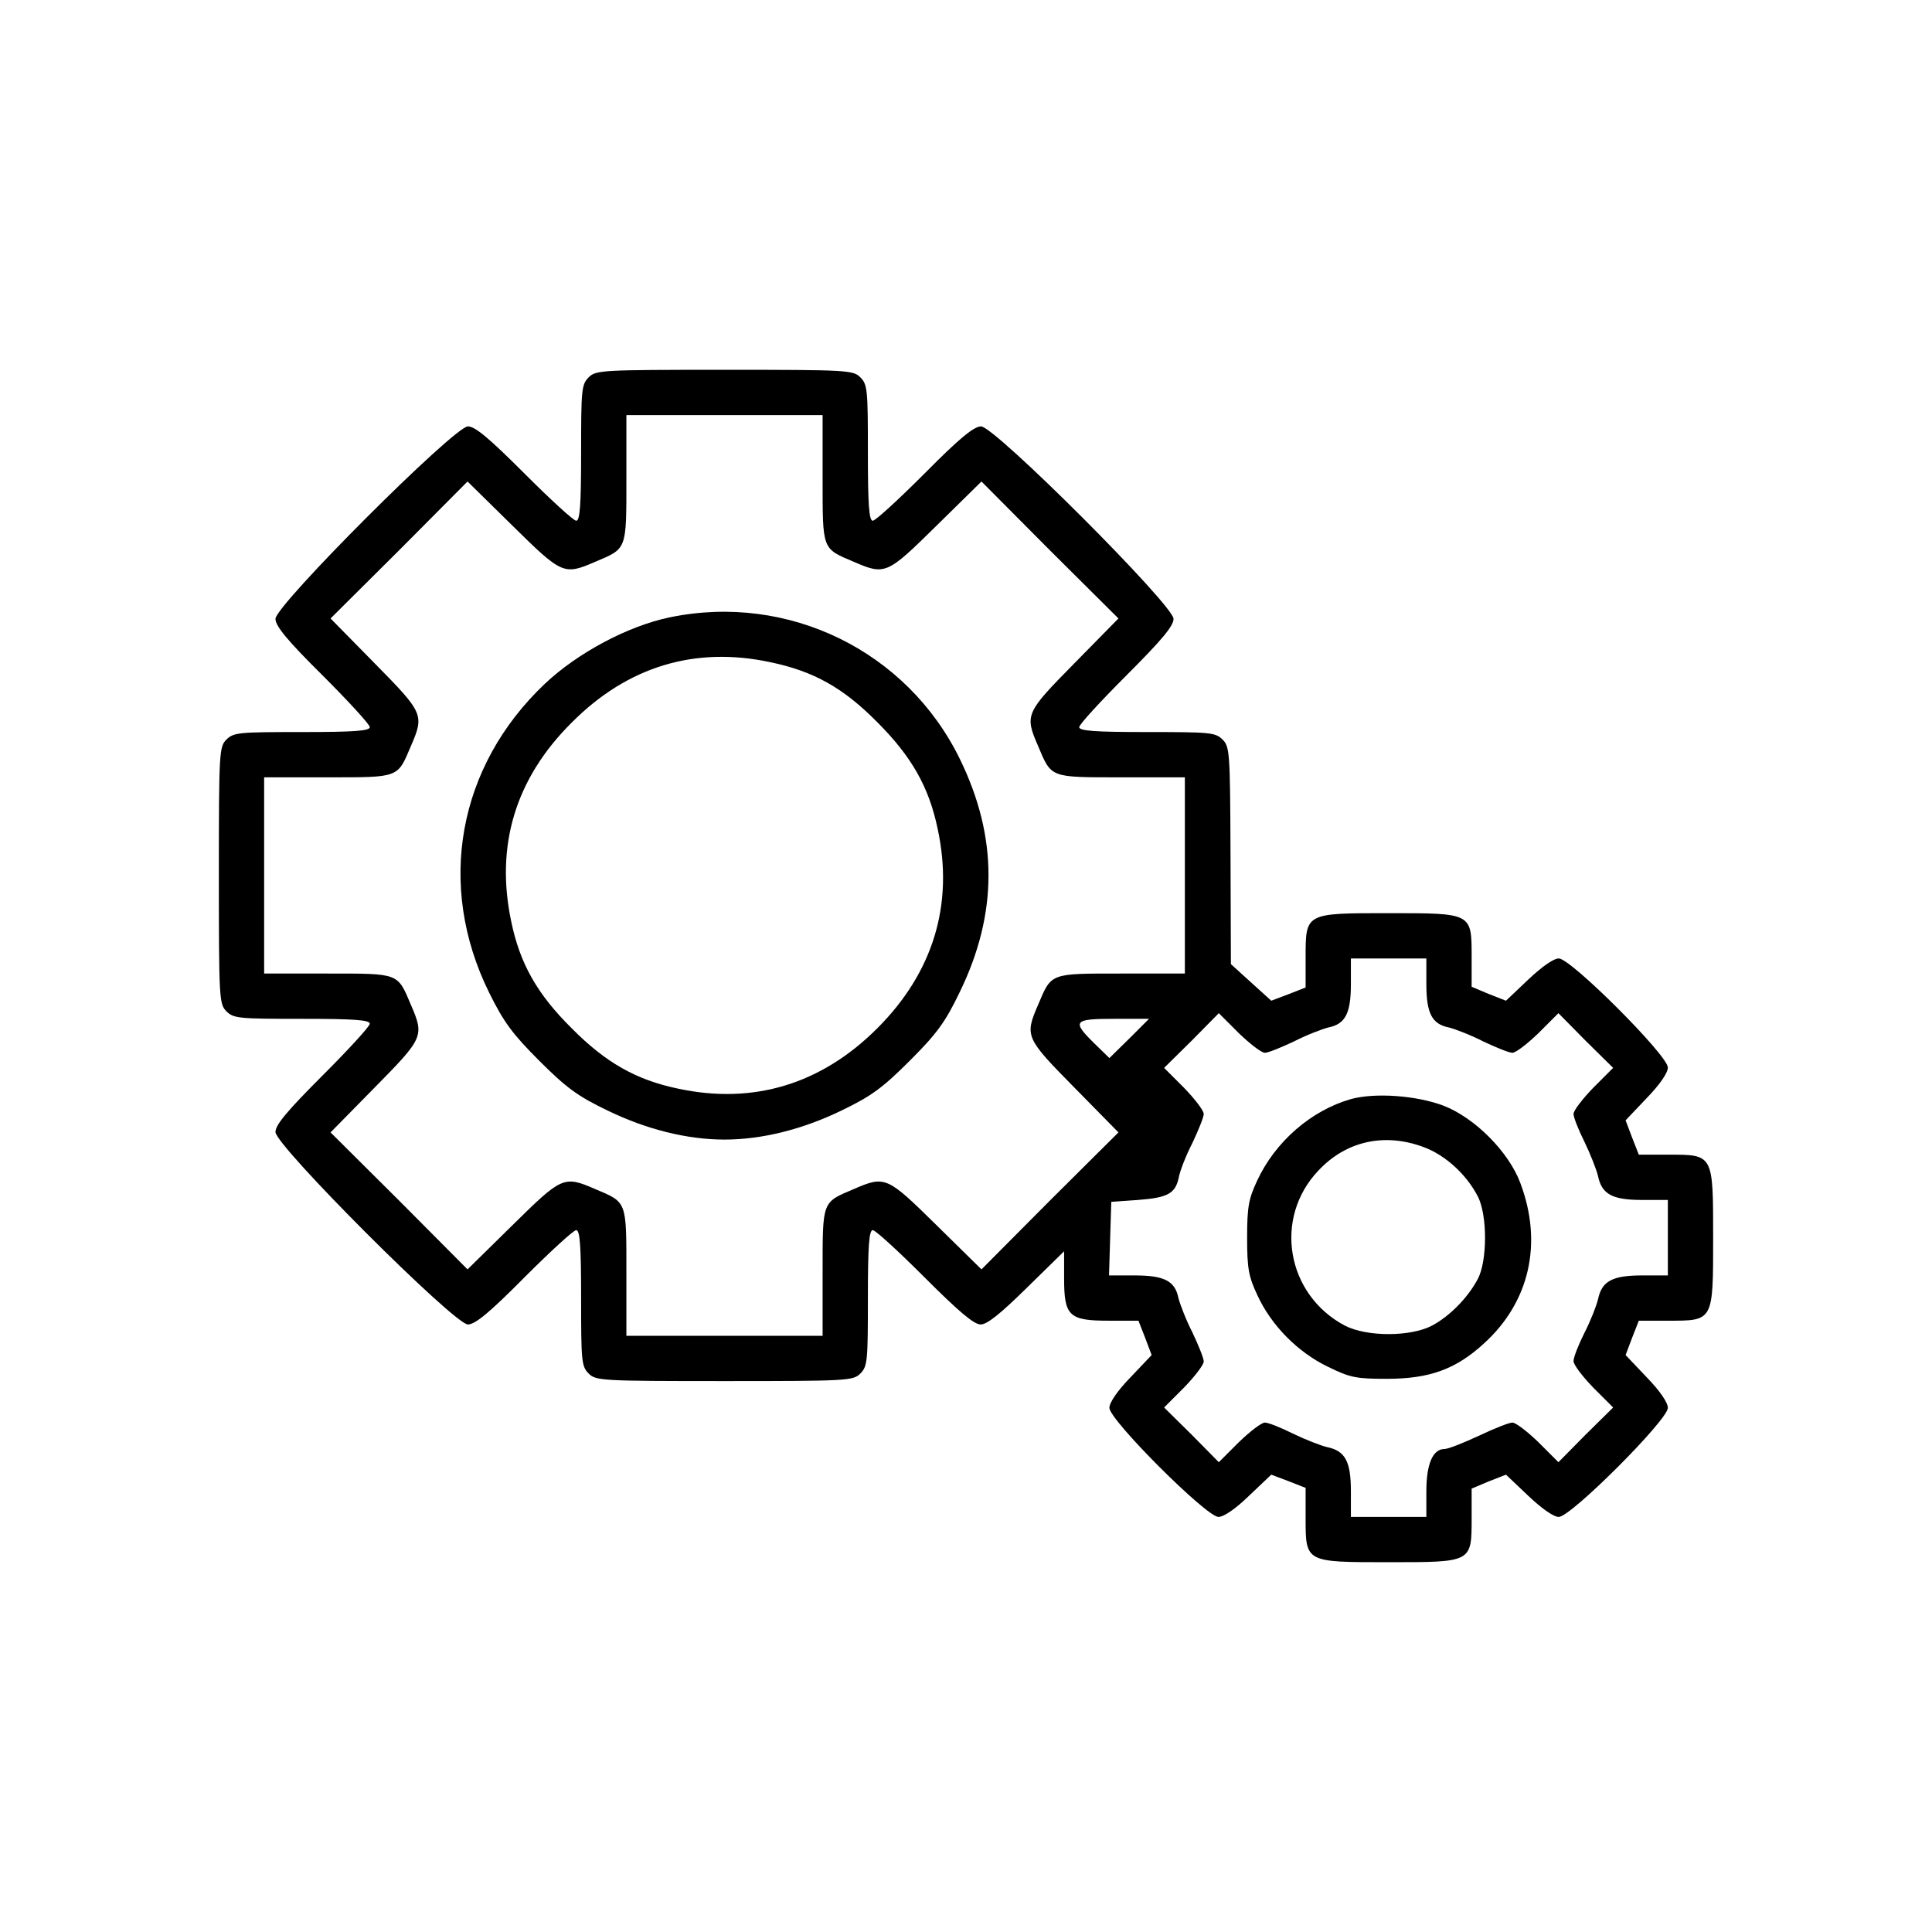
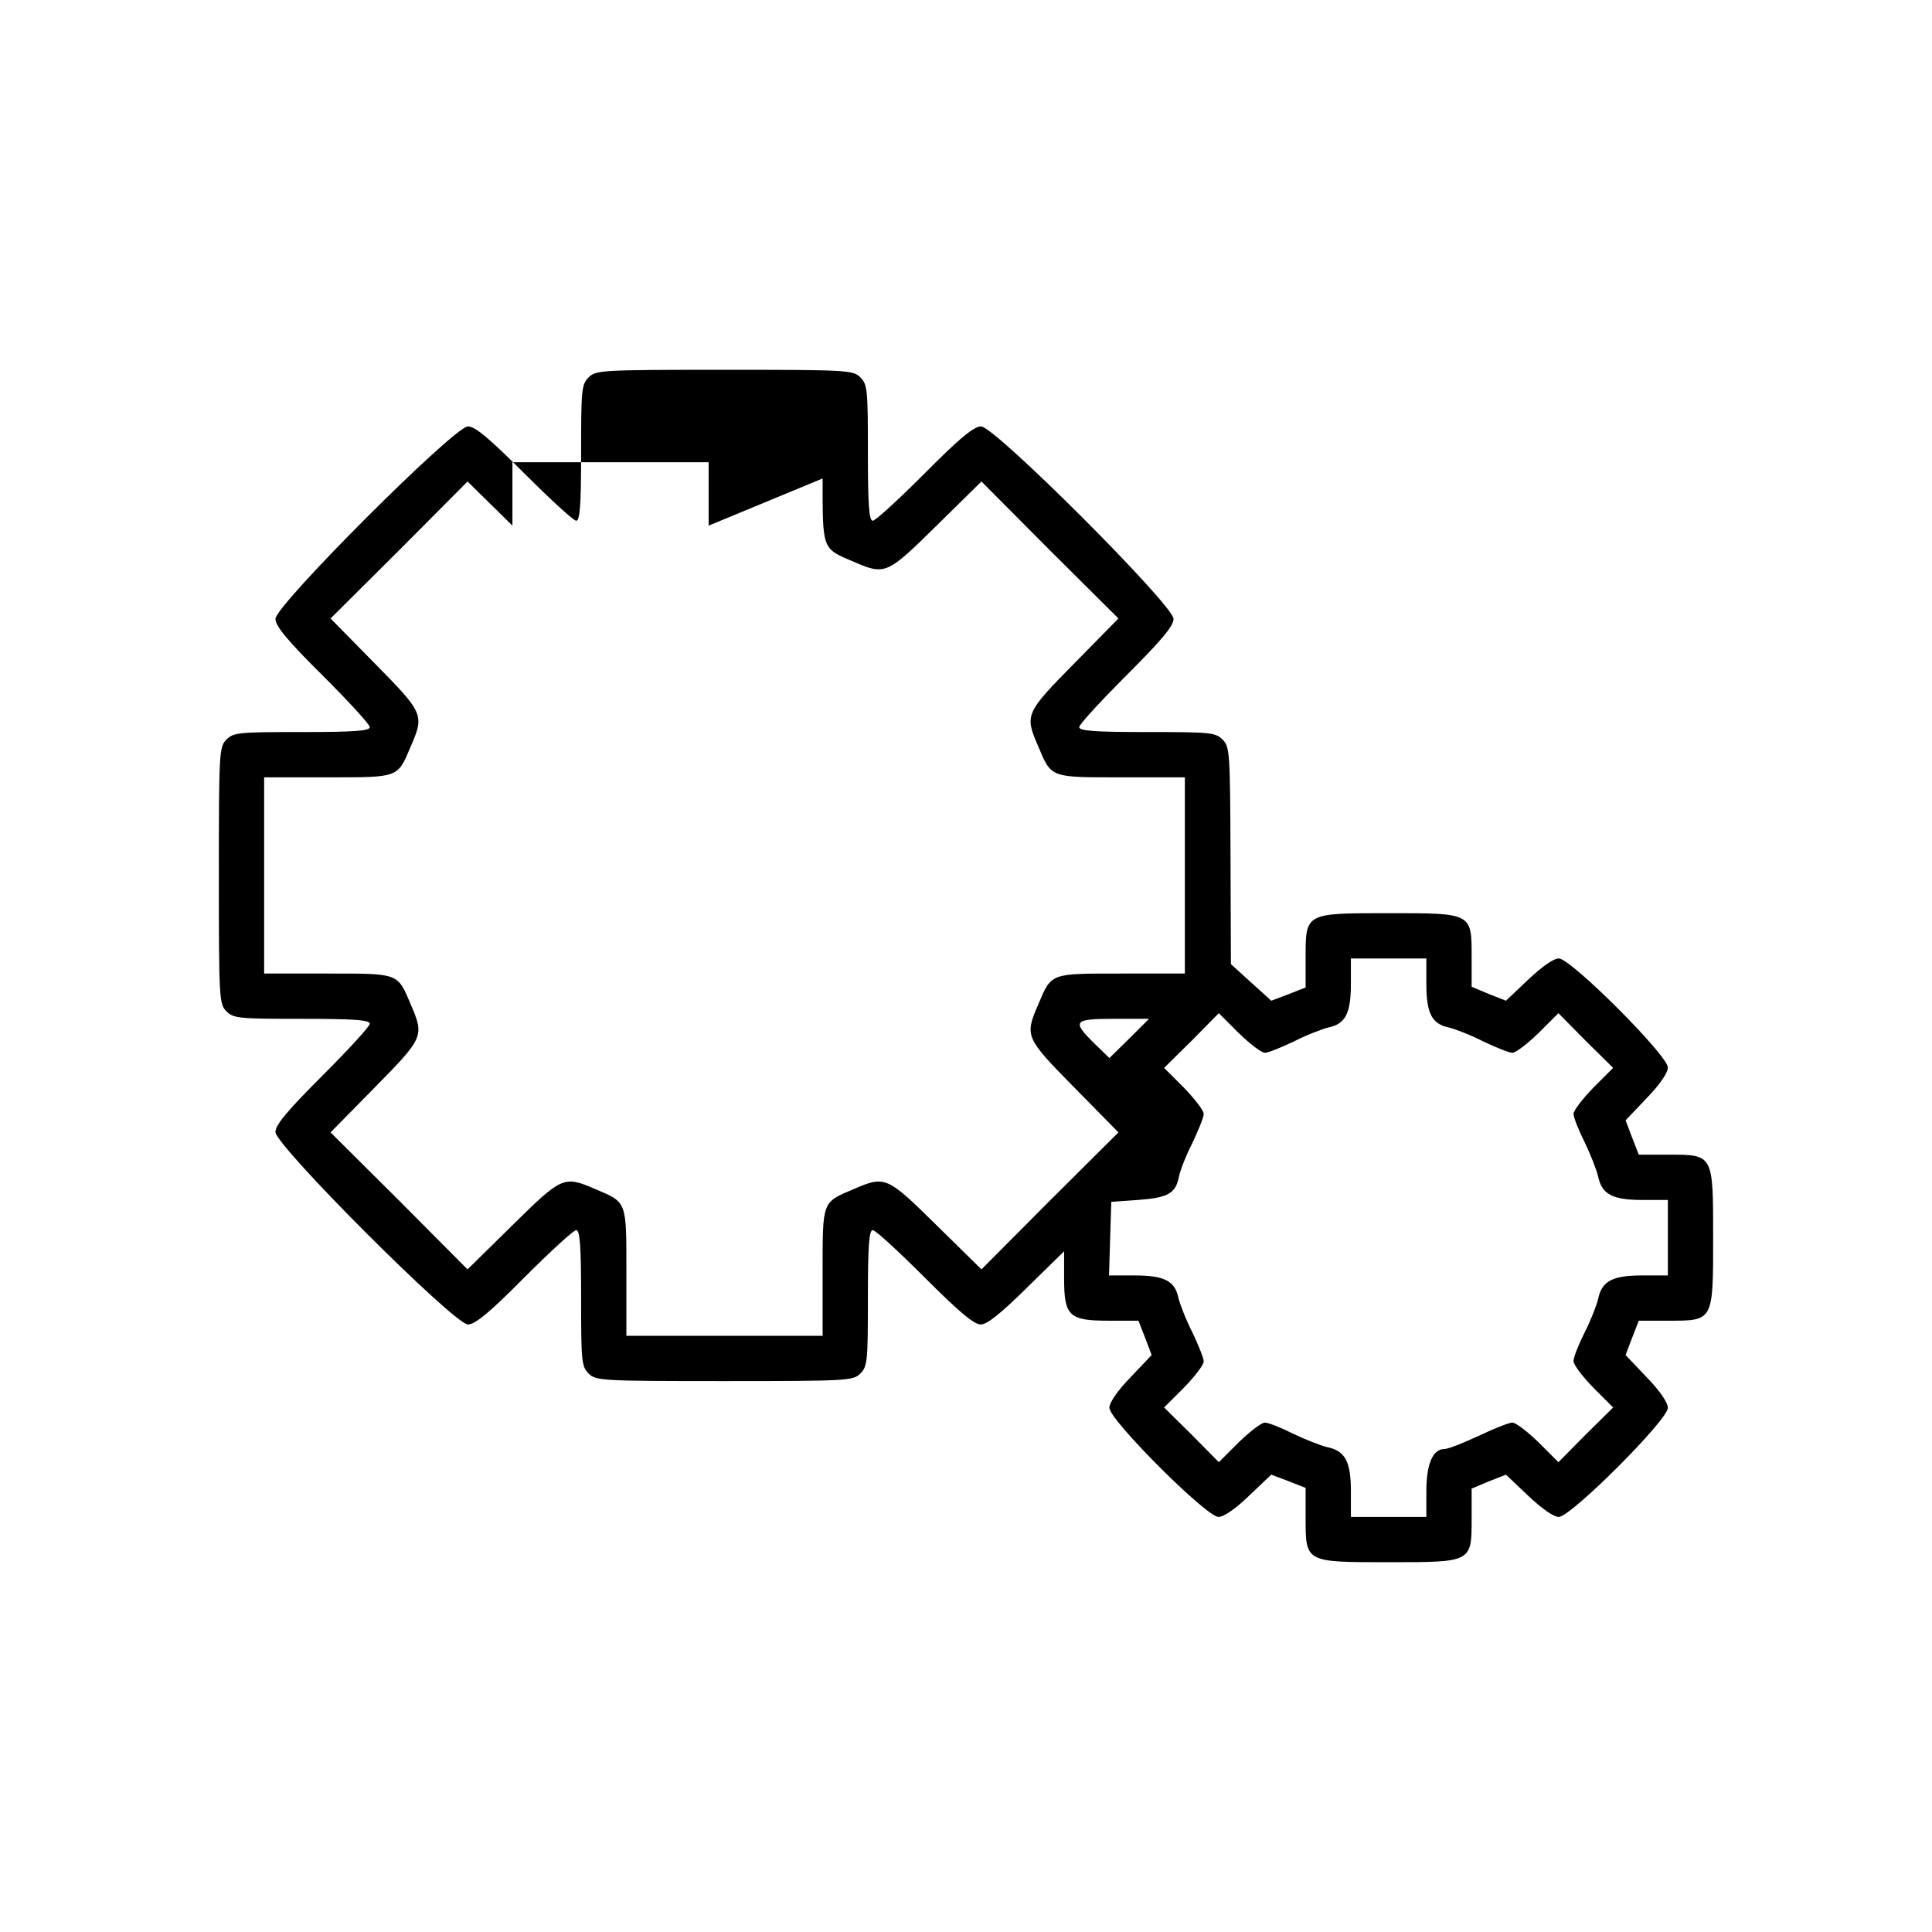
<svg xmlns="http://www.w3.org/2000/svg" version="1.0" width="512pt" height="512pt" viewBox="0 0 512 512" preserveAspectRatio="xMidYMid meet">
  <g transform="translate(0,512) scale(0.1,-0.1)" fill="#000000" stroke="none">
-     <path d="M1560 4120 c-19 -19 -20 -33 -20 -200 0 -138 -3 -180 -13 -180 -7 0 -68 56 -137 125 -94 94 -131 125 -150 125 -36 0 -510 -474 -510 -510 0 -19 31 -57 125 -150 69 -69 125 -130 125 -137 0 -10 -42 -13 -180 -13 -167 0 -181 -1 -200 -20 -19 -19 -20 -33 -20 -360 0 -327 1 -341 20 -360 19 -19 33 -20 200 -20 138 0 180 -3 180 -13 0 -7 -56 -68 -125 -137 -94 -94 -125 -131 -125 -150 0 -36 474 -510 510 -510 19 0 57 31 150 125 69 69 130 125 137 125 10 0 13 -42 13 -180 0 -167 1 -181 20 -200 19 -19 33 -20 360 -20 327 0 341 1 360 20 19 19 20 33 20 200 0 138 3 180 13 180 7 0 68 -56 137 -125 91 -91 131 -125 149 -125 17 0 53 29 122 97 l99 97 0 -72 c0 -100 13 -112 119 -112 l78 0 18 -46 17 -45 -56 -59 c-35 -36 -56 -67 -56 -81 0 -32 257 -289 289 -289 14 0 45 21 81 56 l59 56 45 -17 46 -18 0 -78 c0 -120 -2 -119 220 -119 222 0 220 -1 220 118 l0 77 45 19 46 18 59 -56 c36 -34 67 -56 81 -56 32 0 289 257 289 289 0 14 -21 45 -56 81 l-56 59 17 45 18 46 78 0 c120 0 119 -2 119 220 0 222 1 220 -119 220 l-78 0 -18 46 -17 45 56 59 c35 36 56 67 56 81 0 32 -257 289 -289 289 -14 0 -45 -22 -81 -56 l-59 -56 -46 18 -45 19 0 78 c0 118 2 117 -220 117 -222 0 -220 1 -220 -119 l0 -78 -46 -18 -45 -17 -53 48 -54 49 -1 288 c-1 273 -2 288 -21 307 -19 19 -33 20 -200 20 -138 0 -180 3 -180 13 0 7 56 68 125 137 94 94 125 131 125 150 0 36 -474 510 -510 510 -19 0 -57 -31 -150 -125 -69 -69 -130 -125 -137 -125 -10 0 -13 42 -13 180 0 167 -1 181 -20 200 -19 19 -33 20 -360 20 -327 0 -341 -1 -360 -20z m620 -268 c0 -191 -2 -185 83 -221 83 -36 88 -33 219 96 l119 117 181 -182 182 -181 -117 -119 c-129 -131 -132 -136 -96 -219 36 -85 30 -83 221 -83 l168 0 0 -260 0 -260 -168 0 c-191 0 -185 2 -221 -83 -36 -83 -33 -88 96 -219 l117 -119 -182 -181 -181 -182 -119 117 c-131 129 -136 132 -219 96 -85 -36 -83 -30 -83 -221 l0 -168 -260 0 -260 0 0 168 c0 191 2 185 -83 221 -83 36 -88 33 -219 -96 l-119 -117 -181 182 -182 181 117 119 c129 131 132 136 96 219 -36 85 -30 83 -221 83 l-168 0 0 260 0 260 168 0 c191 0 185 -2 221 83 36 83 33 88 -96 219 l-117 119 182 181 181 182 119 -117 c131 -129 136 -132 219 -96 85 36 83 30 83 221 l0 168 260 0 260 0 0 -168z m1600 -1340 c0 -78 15 -106 60 -115 16 -4 58 -20 91 -37 34 -16 68 -30 77 -30 9 0 40 24 69 52 l53 53 72 -73 73 -72 -53 -53 c-28 -29 -52 -60 -52 -69 0 -9 13 -42 29 -74 16 -33 32 -74 36 -91 10 -48 38 -63 117 -63 l68 0 0 -100 0 -100 -68 0 c-79 0 -107 -15 -117 -63 -4 -17 -20 -58 -36 -89 -16 -32 -29 -65 -29 -75 0 -10 24 -41 52 -70 l53 -53 -73 -72 -72 -73 -53 53 c-29 28 -60 52 -69 52 -9 0 -49 -16 -89 -35 -41 -19 -81 -35 -91 -35 -31 0 -48 -40 -48 -112 l0 -68 -100 0 -100 0 0 68 c0 79 -15 107 -63 117 -17 4 -58 20 -91 36 -32 16 -65 29 -74 29 -9 0 -40 -24 -69 -52 l-53 -53 -72 73 -73 72 53 53 c28 29 52 60 52 69 0 9 -14 43 -30 77 -17 33 -33 75 -37 91 -9 45 -37 60 -116 60 l-68 0 3 98 3 97 71 5 c79 6 99 17 108 60 3 17 19 58 36 91 16 34 30 68 30 77 0 9 -24 40 -52 69 l-53 53 73 72 72 73 53 -53 c29 -28 60 -52 69 -52 9 0 43 14 77 30 33 17 75 33 91 37 45 9 60 37 60 115 l0 68 100 0 100 0 0 -68z m-787 -144 l-53 -52 -40 39 c-60 59 -55 65 52 65 l93 0 -52 -52z" />
-     <path d="M1775 3484 c-111 -23 -244 -94 -331 -176 -231 -219 -288 -534 -148 -818 39 -79 62 -110 133 -181 72 -72 102 -94 181 -132 103 -50 211 -77 310 -77 99 0 207 27 310 77 79 38 109 60 181 132 72 72 94 102 132 181 102 209 102 411 1 618 -140 287 -455 441 -769 376z m267 -119 c115 -24 193 -68 283 -159 91 -91 137 -172 160 -283 43 -200 -12 -380 -160 -528 -148 -148 -328 -203 -528 -160 -111 23 -192 69 -282 160 -91 90 -137 171 -160 282 -43 202 11 380 160 528 148 149 327 203 527 160z" />
-     <path d="M3579 2207 c-104 -30 -199 -112 -247 -215 -23 -49 -27 -70 -27 -152 0 -82 4 -103 27 -152 37 -81 108 -152 187 -190 59 -29 75 -32 156 -32 113 0 183 25 258 94 121 110 156 266 96 425 -31 83 -121 173 -204 205 -72 27 -182 35 -246 17z m194 -127 c57 -21 113 -72 143 -130 26 -49 26 -172 0 -220 -26 -49 -74 -98 -121 -123 -57 -30 -173 -30 -231 0 -155 82 -190 285 -70 411 73 78 175 101 279 62z" />
+     <path d="M1560 4120 c-19 -19 -20 -33 -20 -200 0 -138 -3 -180 -13 -180 -7 0 -68 56 -137 125 -94 94 -131 125 -150 125 -36 0 -510 -474 -510 -510 0 -19 31 -57 125 -150 69 -69 125 -130 125 -137 0 -10 -42 -13 -180 -13 -167 0 -181 -1 -200 -20 -19 -19 -20 -33 -20 -360 0 -327 1 -341 20 -360 19 -19 33 -20 200 -20 138 0 180 -3 180 -13 0 -7 -56 -68 -125 -137 -94 -94 -125 -131 -125 -150 0 -36 474 -510 510 -510 19 0 57 31 150 125 69 69 130 125 137 125 10 0 13 -42 13 -180 0 -167 1 -181 20 -200 19 -19 33 -20 360 -20 327 0 341 1 360 20 19 19 20 33 20 200 0 138 3 180 13 180 7 0 68 -56 137 -125 91 -91 131 -125 149 -125 17 0 53 29 122 97 l99 97 0 -72 c0 -100 13 -112 119 -112 l78 0 18 -46 17 -45 -56 -59 c-35 -36 -56 -67 -56 -81 0 -32 257 -289 289 -289 14 0 45 21 81 56 l59 56 45 -17 46 -18 0 -78 c0 -120 -2 -119 220 -119 222 0 220 -1 220 118 l0 77 45 19 46 18 59 -56 c36 -34 67 -56 81 -56 32 0 289 257 289 289 0 14 -21 45 -56 81 l-56 59 17 45 18 46 78 0 c120 0 119 -2 119 220 0 222 1 220 -119 220 l-78 0 -18 46 -17 45 56 59 c35 36 56 67 56 81 0 32 -257 289 -289 289 -14 0 -45 -22 -81 -56 l-59 -56 -46 18 -45 19 0 78 c0 118 2 117 -220 117 -222 0 -220 1 -220 -119 l0 -78 -46 -18 -45 -17 -53 48 -54 49 -1 288 c-1 273 -2 288 -21 307 -19 19 -33 20 -200 20 -138 0 -180 3 -180 13 0 7 56 68 125 137 94 94 125 131 125 150 0 36 -474 510 -510 510 -19 0 -57 -31 -150 -125 -69 -69 -130 -125 -137 -125 -10 0 -13 42 -13 180 0 167 -1 181 -20 200 -19 19 -33 20 -360 20 -327 0 -341 -1 -360 -20z m620 -268 c0 -191 -2 -185 83 -221 83 -36 88 -33 219 96 l119 117 181 -182 182 -181 -117 -119 c-129 -131 -132 -136 -96 -219 36 -85 30 -83 221 -83 l168 0 0 -260 0 -260 -168 0 c-191 0 -185 2 -221 -83 -36 -83 -33 -88 96 -219 l117 -119 -182 -181 -181 -182 -119 117 c-131 129 -136 132 -219 96 -85 -36 -83 -30 -83 -221 l0 -168 -260 0 -260 0 0 168 c0 191 2 185 -83 221 -83 36 -88 33 -219 -96 l-119 -117 -181 182 -182 181 117 119 c129 131 132 136 96 219 -36 85 -30 83 -221 83 l-168 0 0 260 0 260 168 0 c191 0 185 -2 221 83 36 83 33 88 -96 219 l-117 119 182 181 181 182 119 -117 l0 168 260 0 260 0 0 -168z m1600 -1340 c0 -78 15 -106 60 -115 16 -4 58 -20 91 -37 34 -16 68 -30 77 -30 9 0 40 24 69 52 l53 53 72 -73 73 -72 -53 -53 c-28 -29 -52 -60 -52 -69 0 -9 13 -42 29 -74 16 -33 32 -74 36 -91 10 -48 38 -63 117 -63 l68 0 0 -100 0 -100 -68 0 c-79 0 -107 -15 -117 -63 -4 -17 -20 -58 -36 -89 -16 -32 -29 -65 -29 -75 0 -10 24 -41 52 -70 l53 -53 -73 -72 -72 -73 -53 53 c-29 28 -60 52 -69 52 -9 0 -49 -16 -89 -35 -41 -19 -81 -35 -91 -35 -31 0 -48 -40 -48 -112 l0 -68 -100 0 -100 0 0 68 c0 79 -15 107 -63 117 -17 4 -58 20 -91 36 -32 16 -65 29 -74 29 -9 0 -40 -24 -69 -52 l-53 -53 -72 73 -73 72 53 53 c28 29 52 60 52 69 0 9 -14 43 -30 77 -17 33 -33 75 -37 91 -9 45 -37 60 -116 60 l-68 0 3 98 3 97 71 5 c79 6 99 17 108 60 3 17 19 58 36 91 16 34 30 68 30 77 0 9 -24 40 -52 69 l-53 53 73 72 72 73 53 -53 c29 -28 60 -52 69 -52 9 0 43 14 77 30 33 17 75 33 91 37 45 9 60 37 60 115 l0 68 100 0 100 0 0 -68z m-787 -144 l-53 -52 -40 39 c-60 59 -55 65 52 65 l93 0 -52 -52z" />
  </g>
</svg>